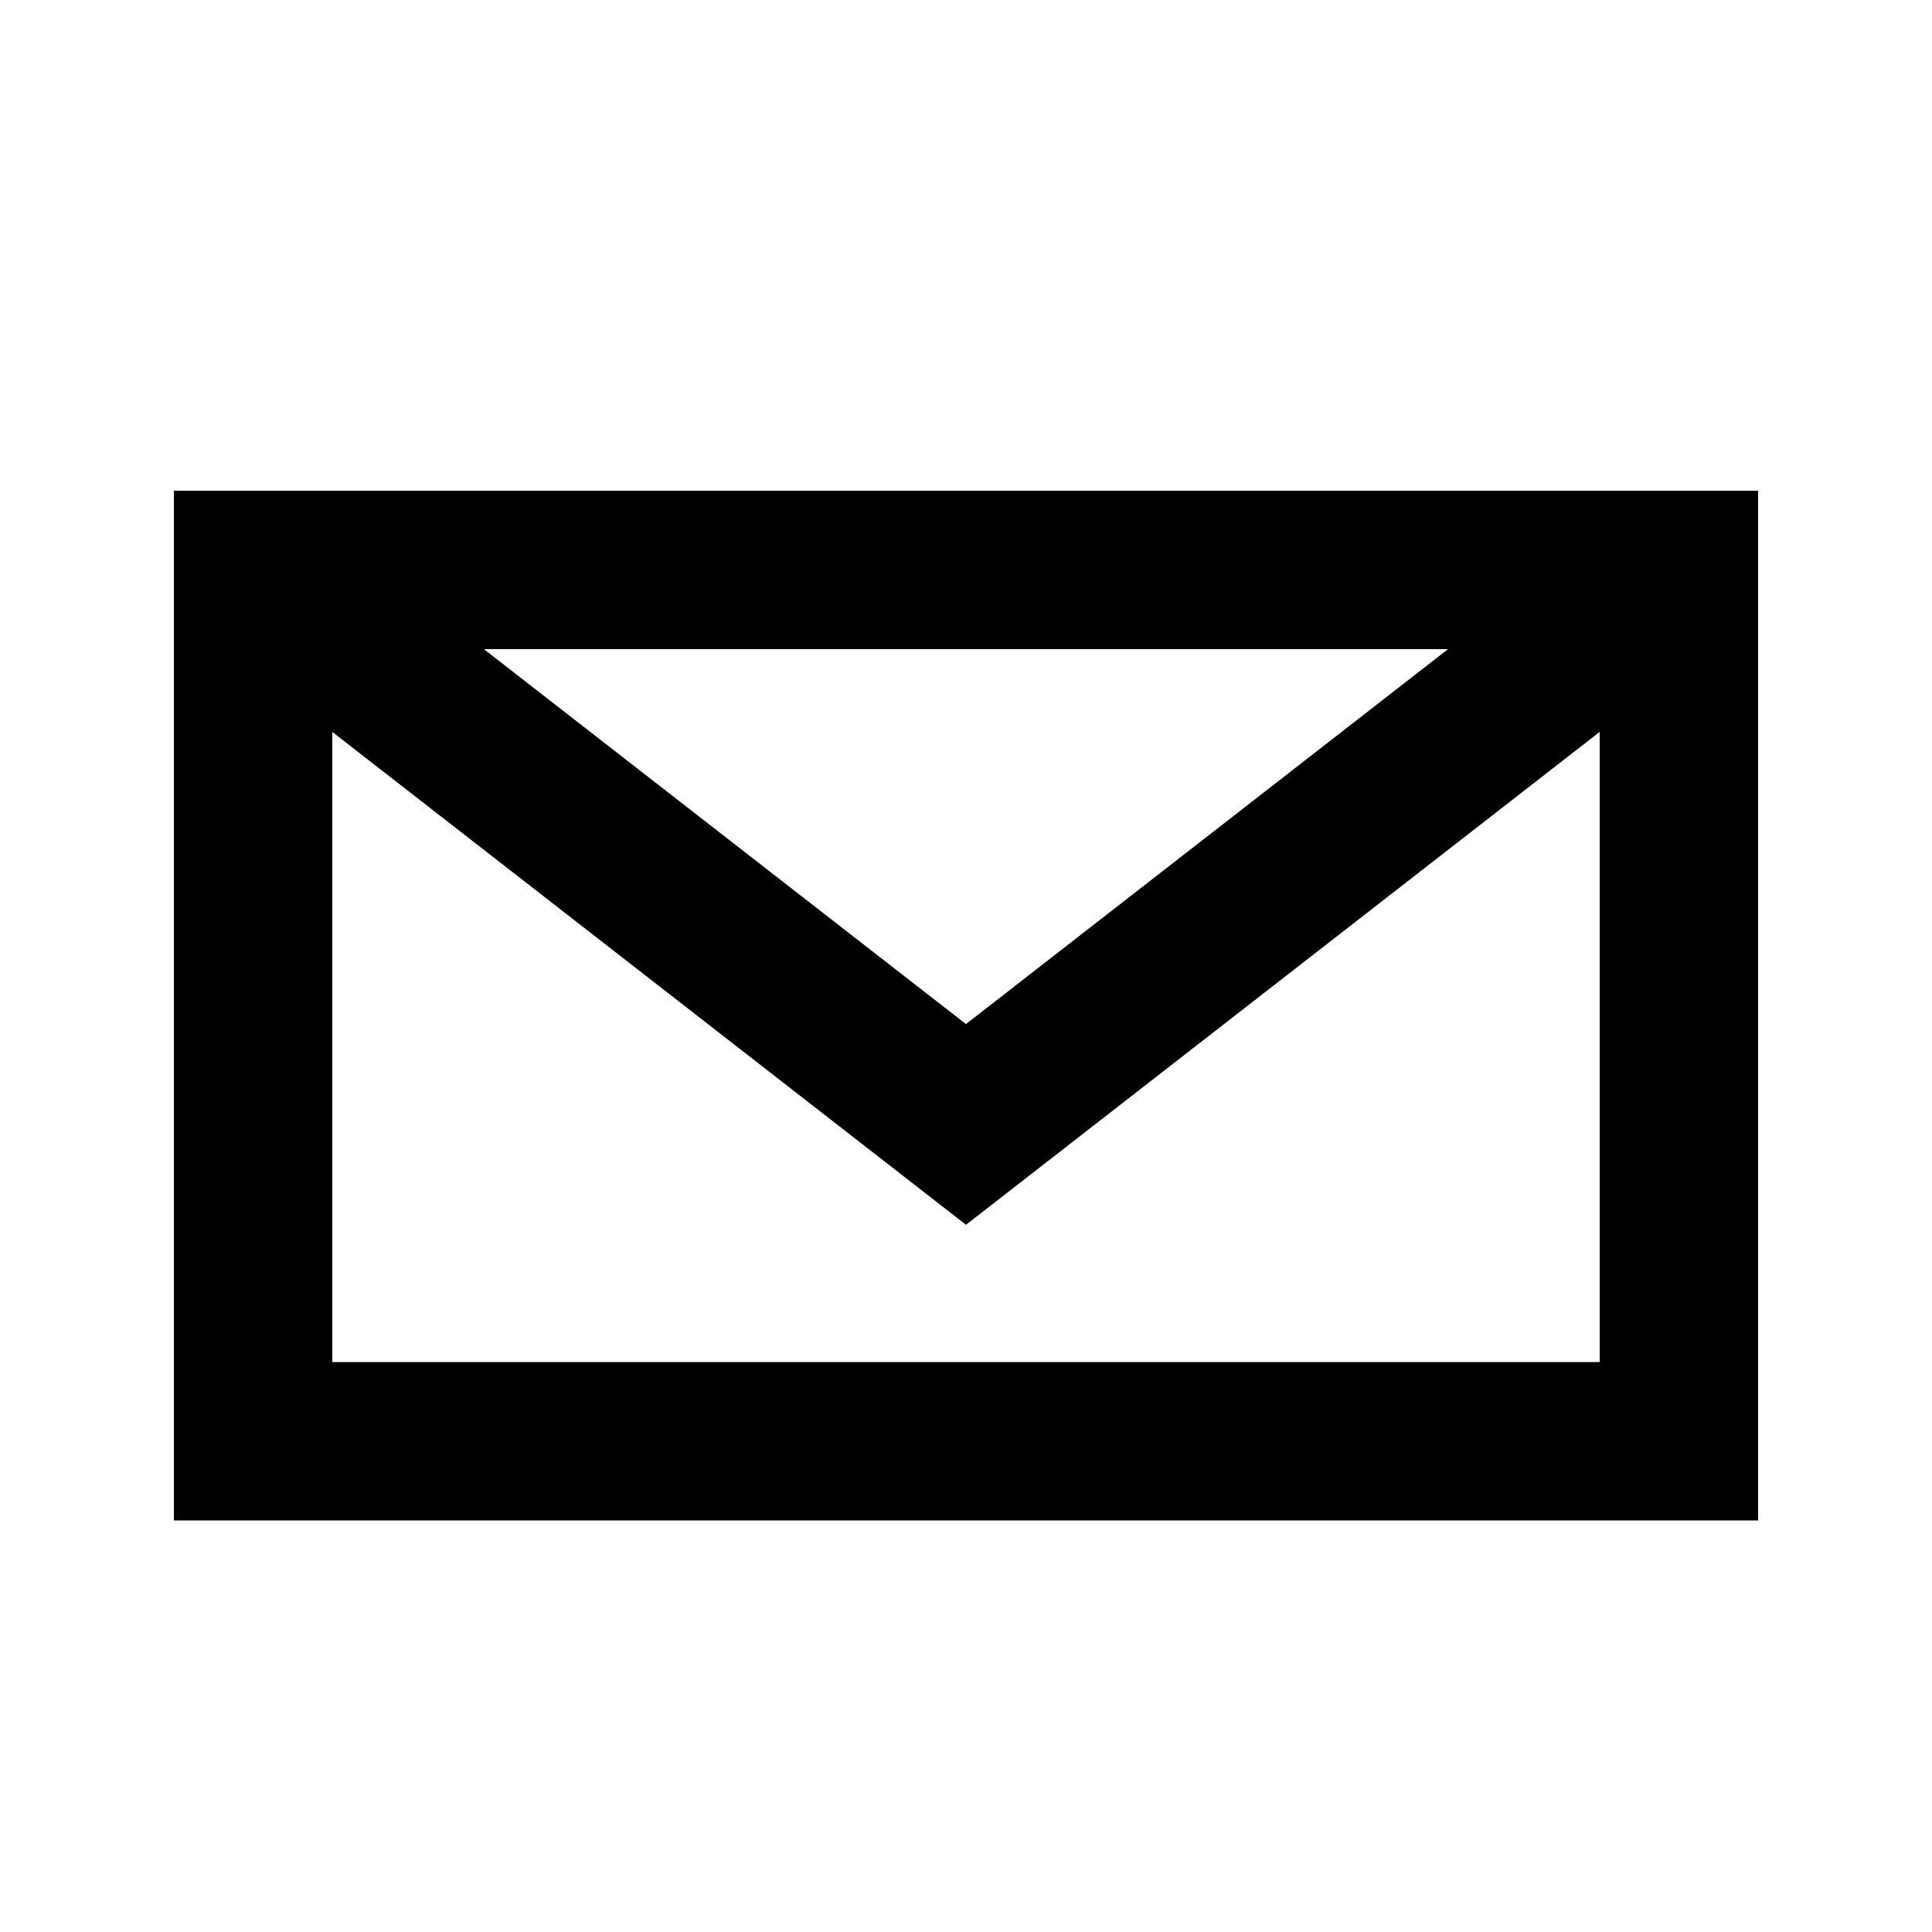
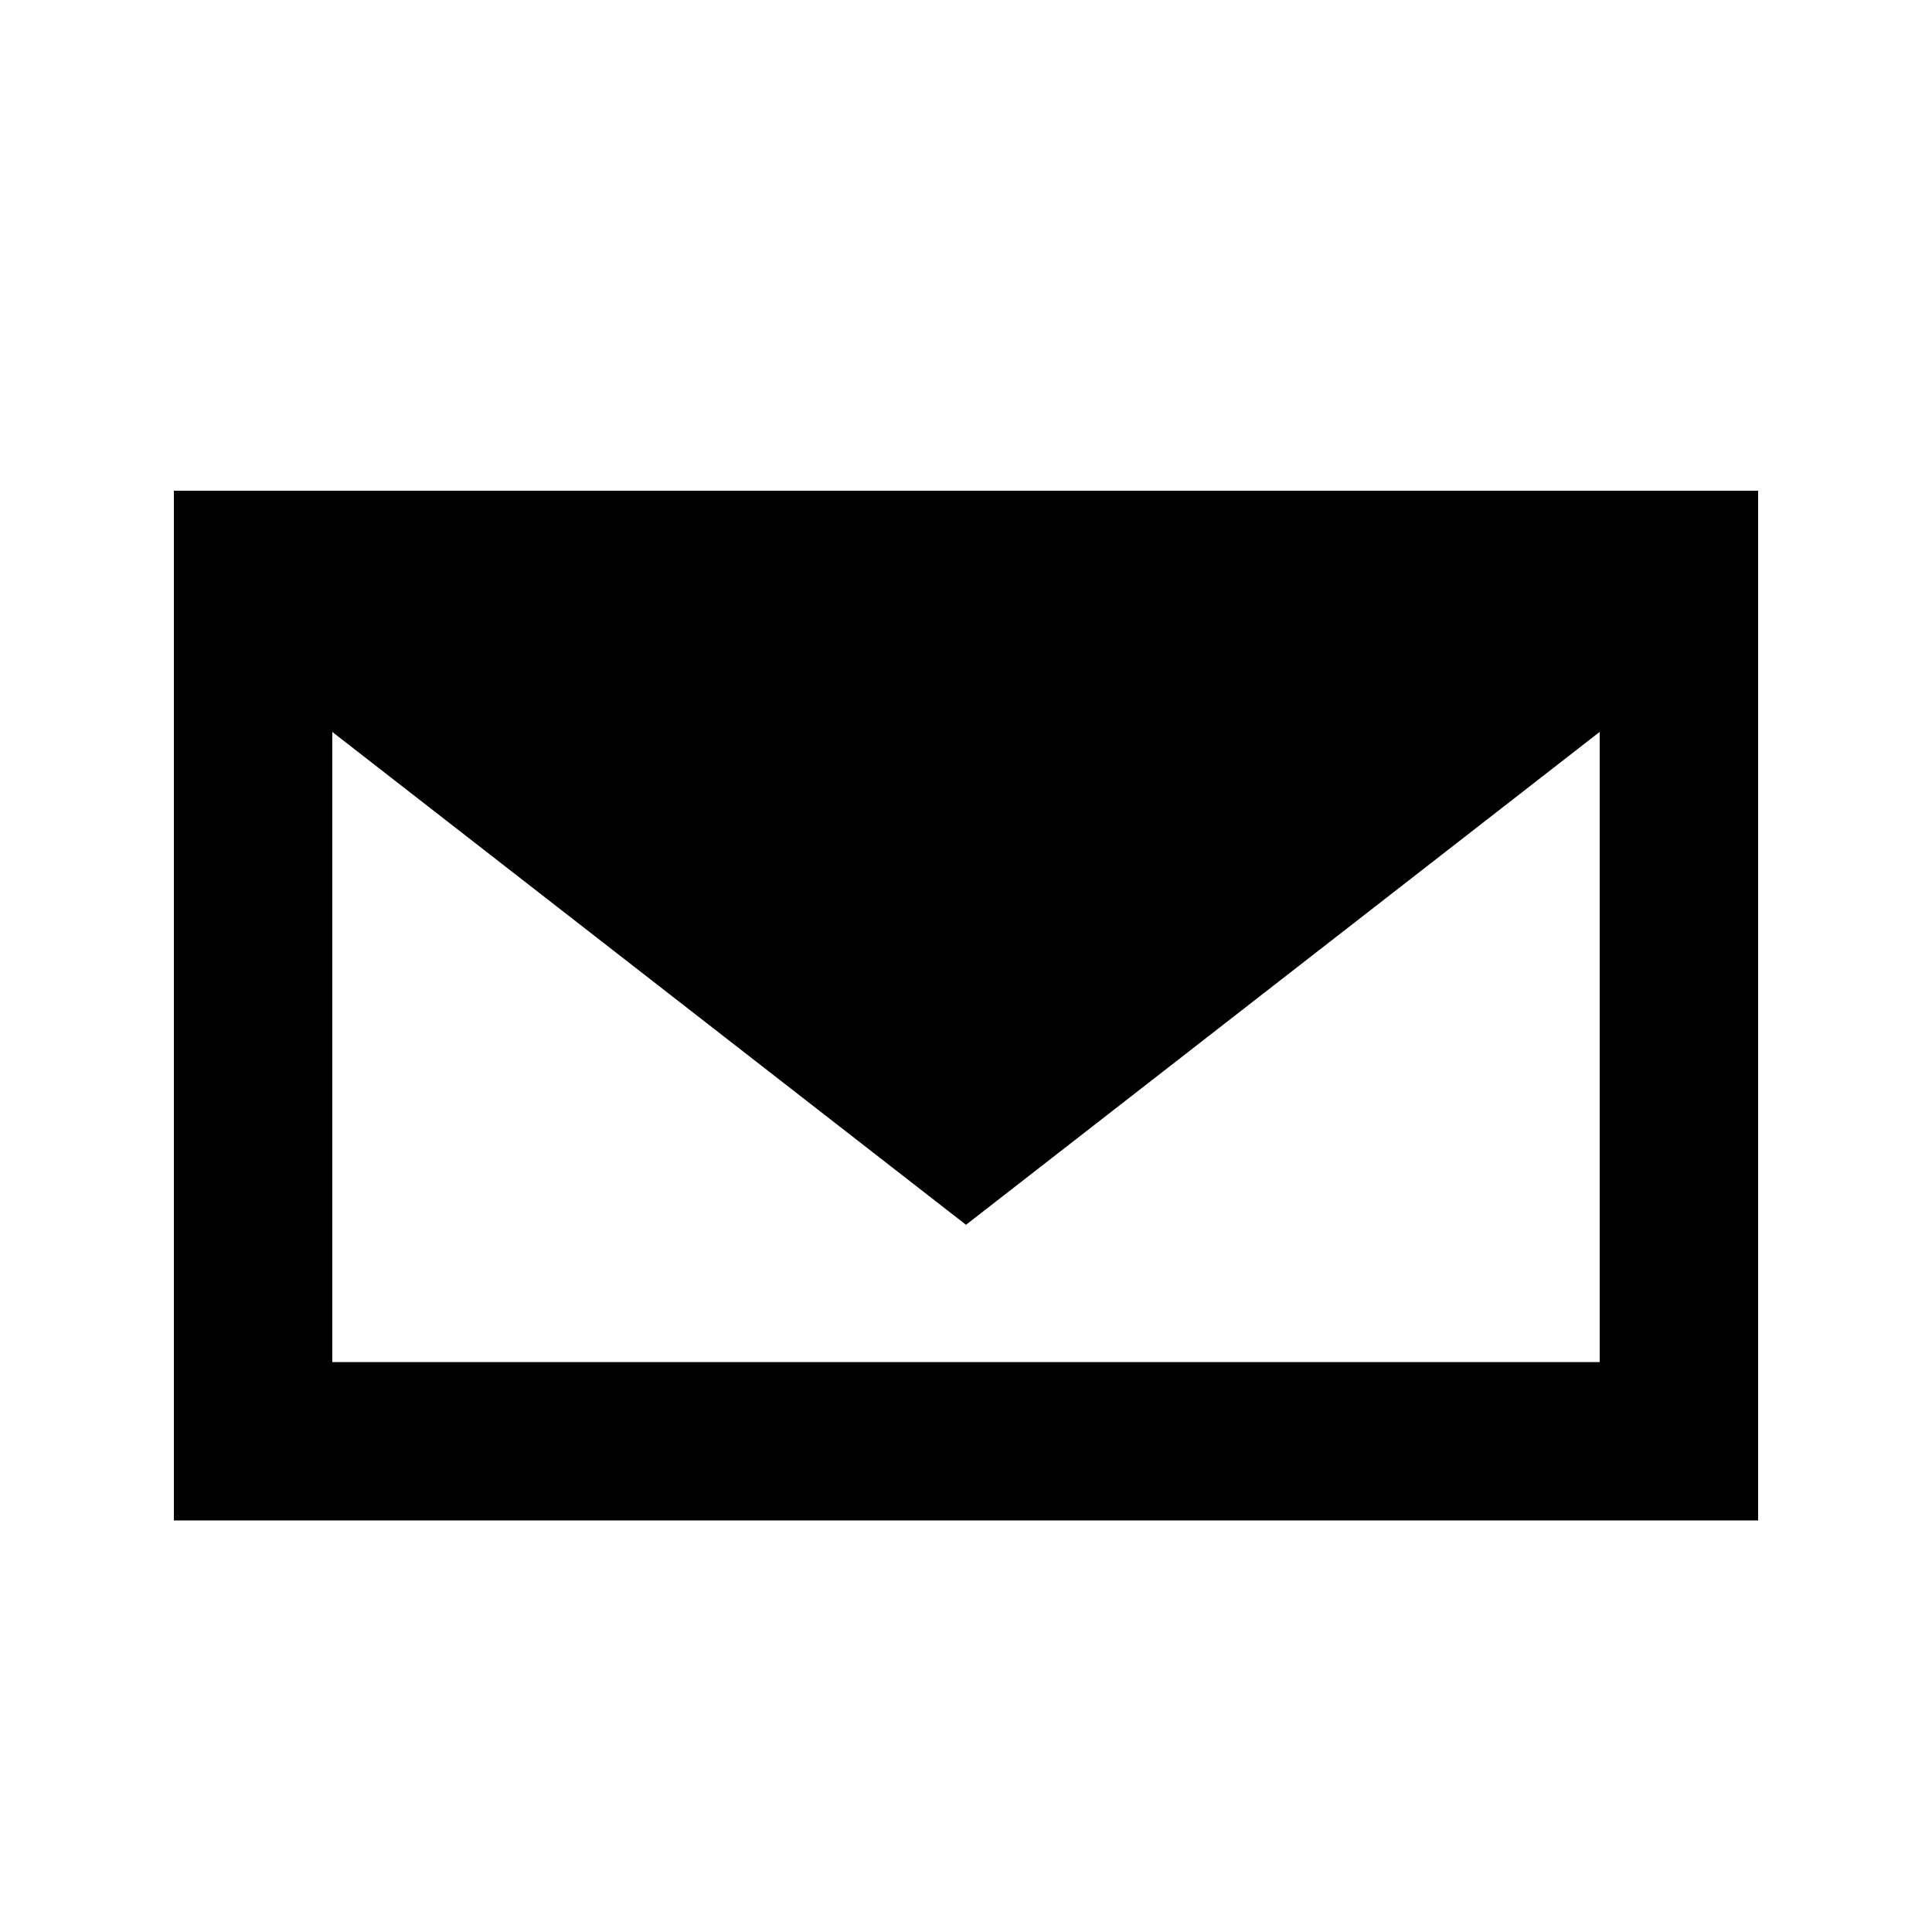
<svg xmlns="http://www.w3.org/2000/svg" fill="#000000" width="800px" height="800px" version="1.1" viewBox="144 144 512 512">
-   <path d="m609.92 274.05h-419.84v272.89h419.84zm-377.86 63.914v167h335.87v-167l-167.93 130.62zm295.68-21.93h-255.5l127.75 99.359z" fill-rule="evenodd" />
+   <path d="m609.92 274.05h-419.84v272.89h419.84zm-377.86 63.914v167h335.87v-167l-167.93 130.62zm295.68-21.93h-255.5z" fill-rule="evenodd" />
</svg>